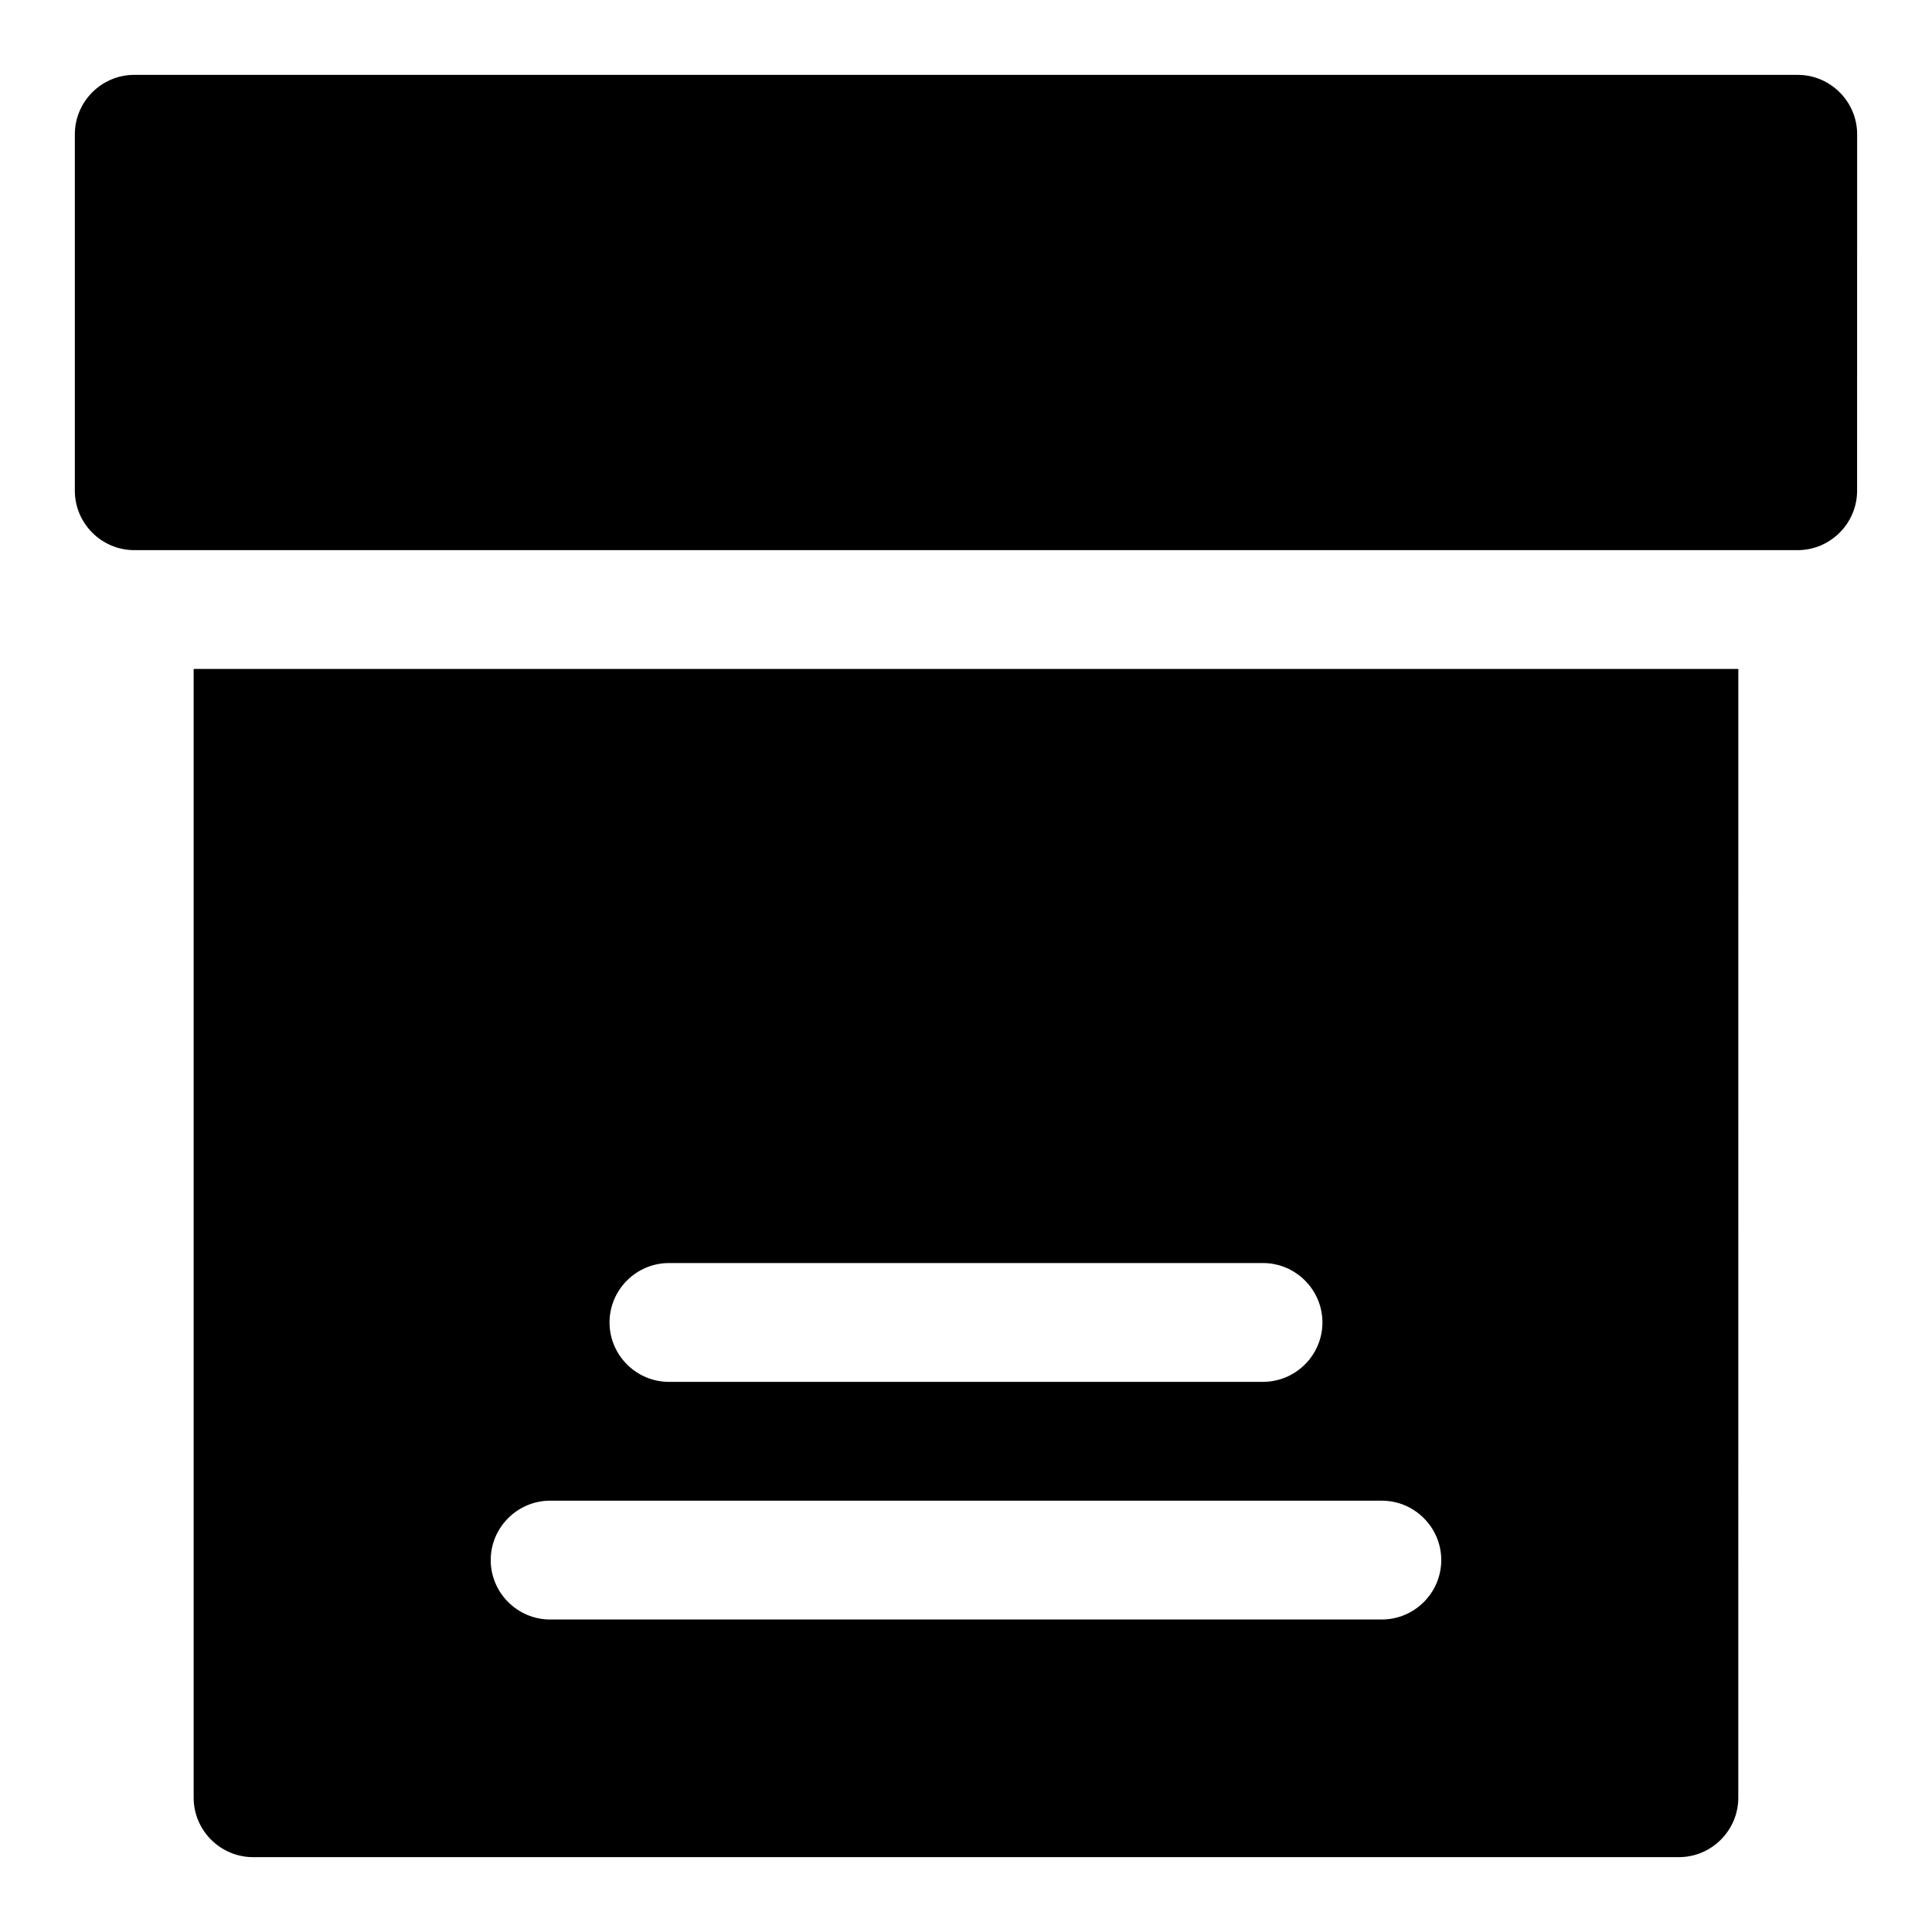
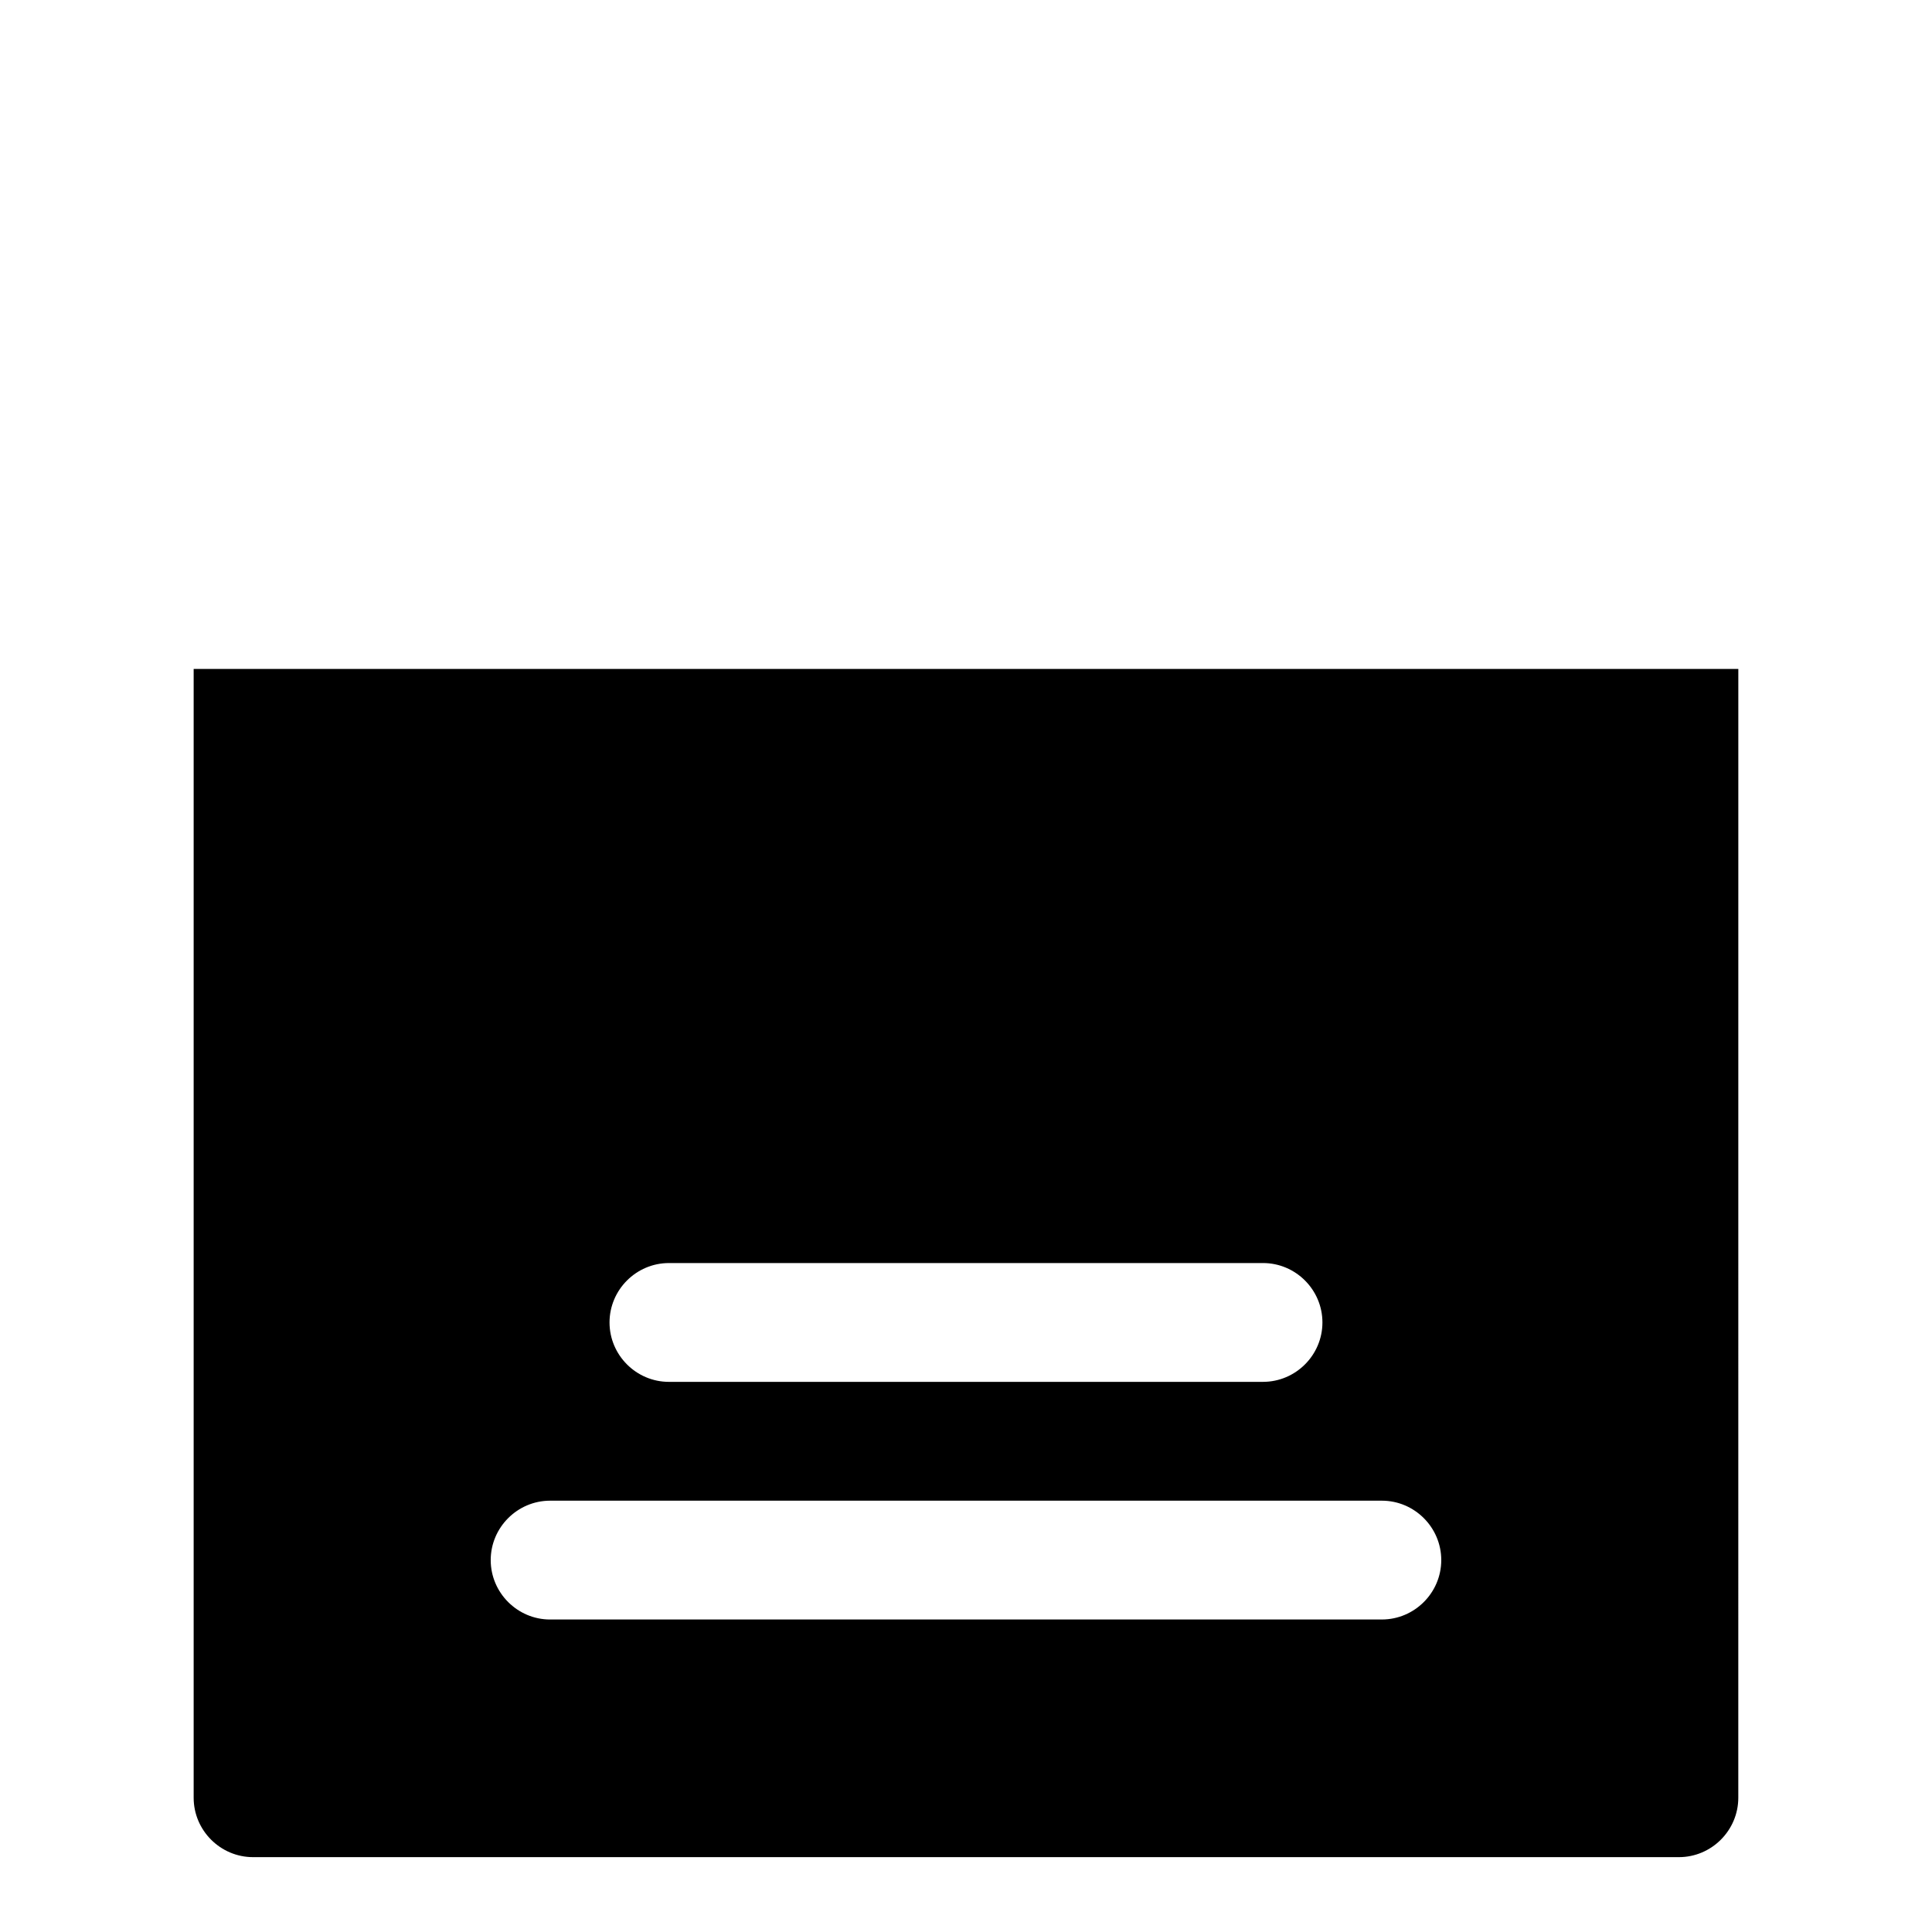
<svg xmlns="http://www.w3.org/2000/svg" fill="#000000" width="800px" height="800px" version="1.1" viewBox="144 144 512 512">
  <g>
-     <path d="m620.41 163.84h-440.83c-8.66 0-15.746 7.086-15.746 15.746v94.465c0 8.66 7.086 15.742 15.742 15.742h440.83c8.66 0 15.742-7.086 15.742-15.742l0.012-94.465c0-8.66-7.086-15.746-15.746-15.746z" />
    <path d="m226.81 321.28h-31.488v299.14c0 8.66 7.086 15.742 15.742 15.742h377.86c8.66 0 15.742-7.086 15.742-15.742l0.008-299.14zm94.465 157.44h157.44c8.66 0 15.742 7.086 15.742 15.742 0 8.66-7.086 15.742-15.742 15.742l-157.44 0.004c-8.66 0-15.742-7.086-15.742-15.742 0-8.66 7.082-15.746 15.742-15.746zm-31.488 62.977h220.42c8.66 0 15.742 7.086 15.742 15.742 0 8.66-7.086 15.742-15.742 15.742l-220.42 0.004c-8.66 0-15.742-7.086-15.742-15.742 0-8.66 7.086-15.746 15.742-15.746z" />
  </g>
</svg>